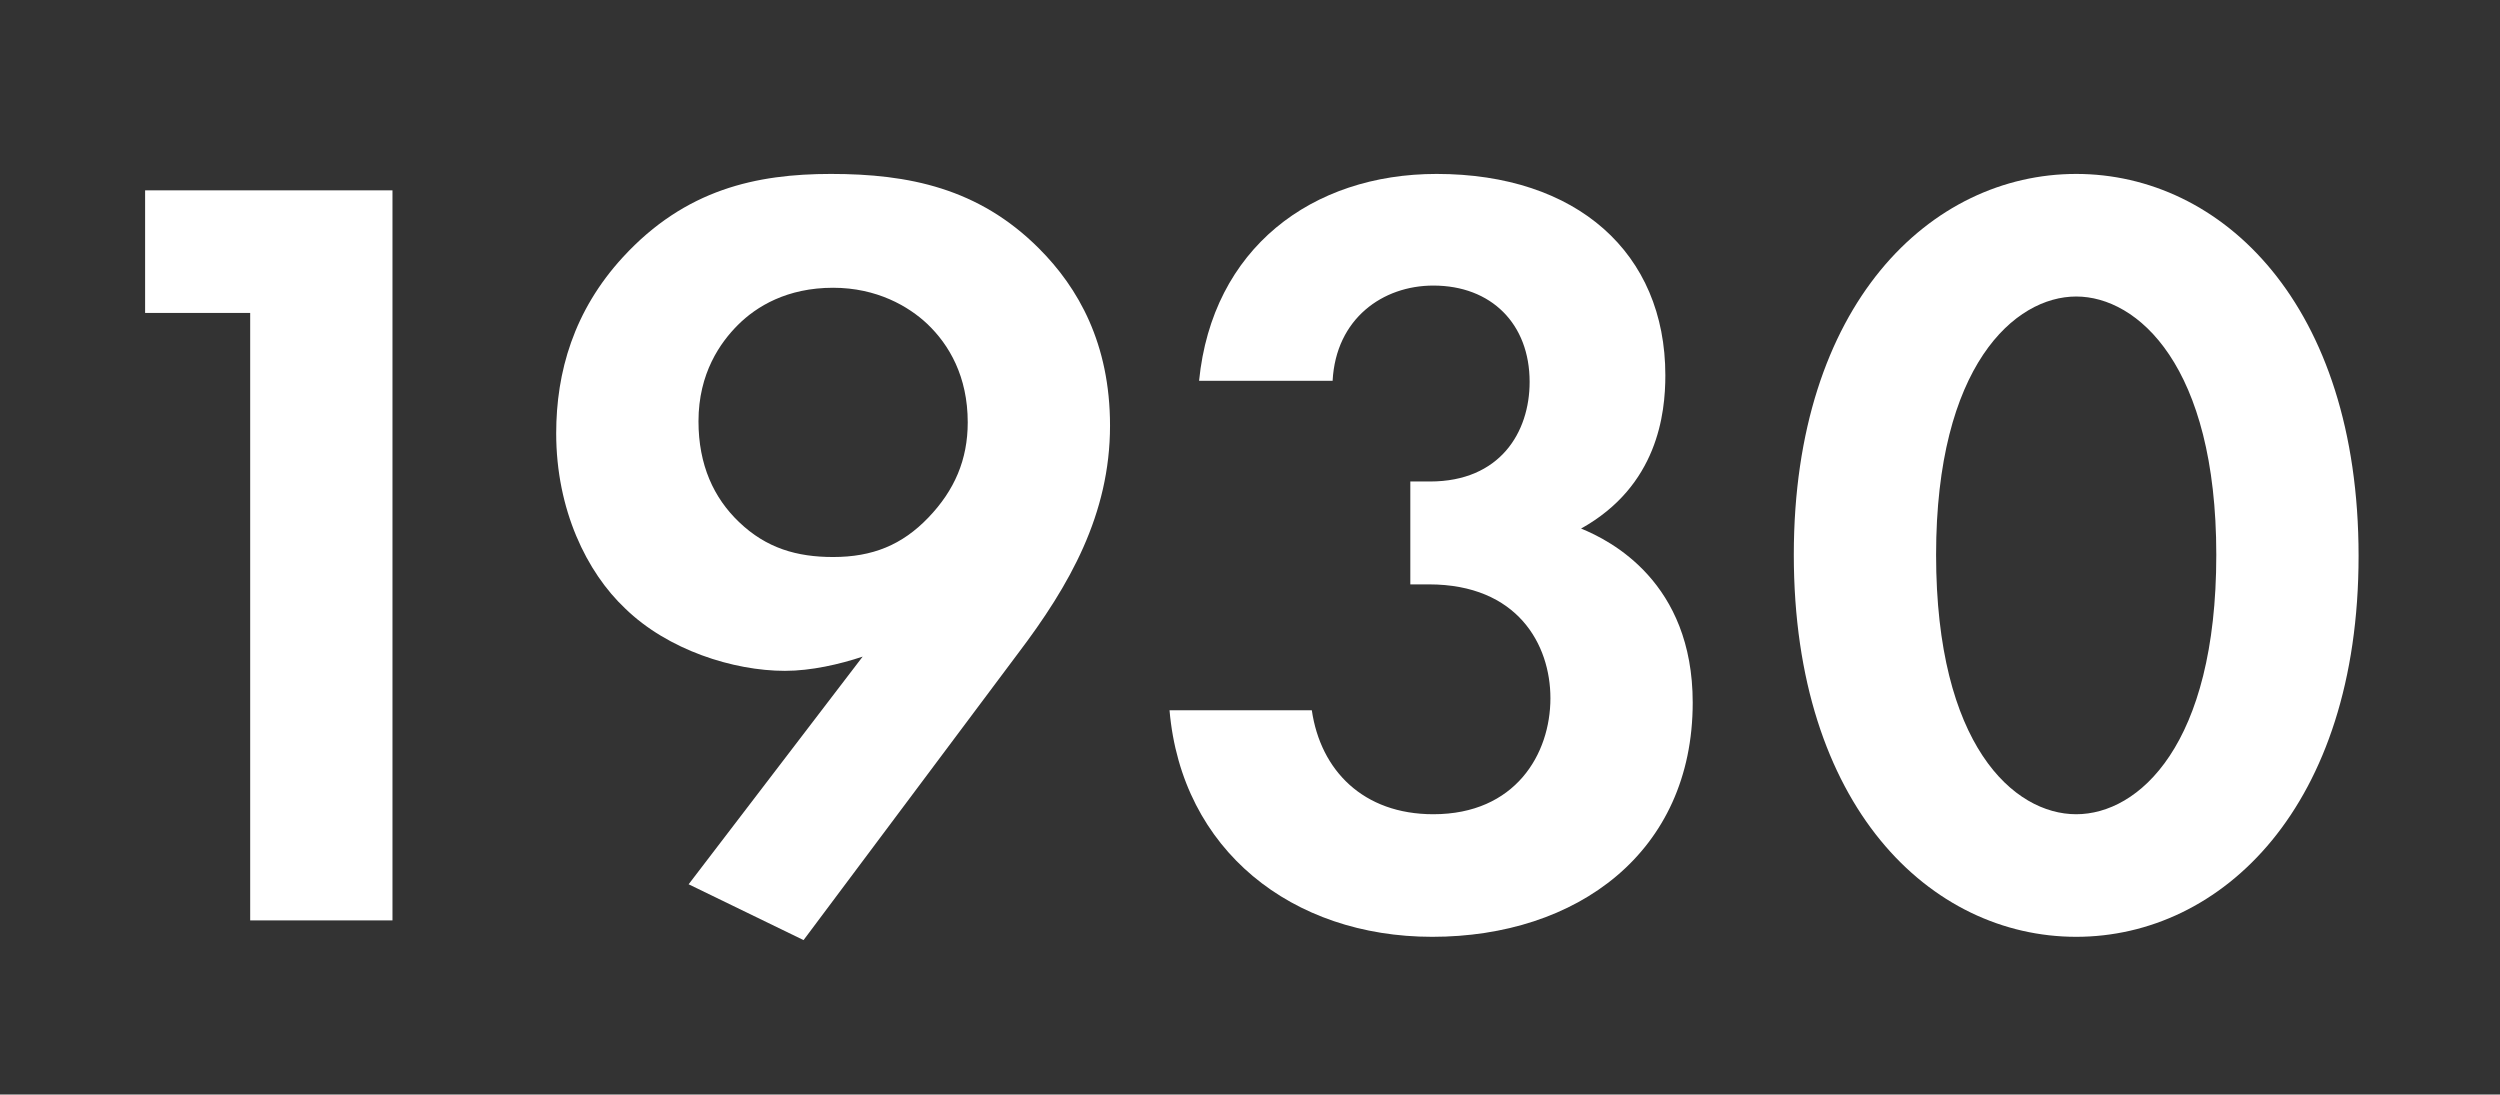
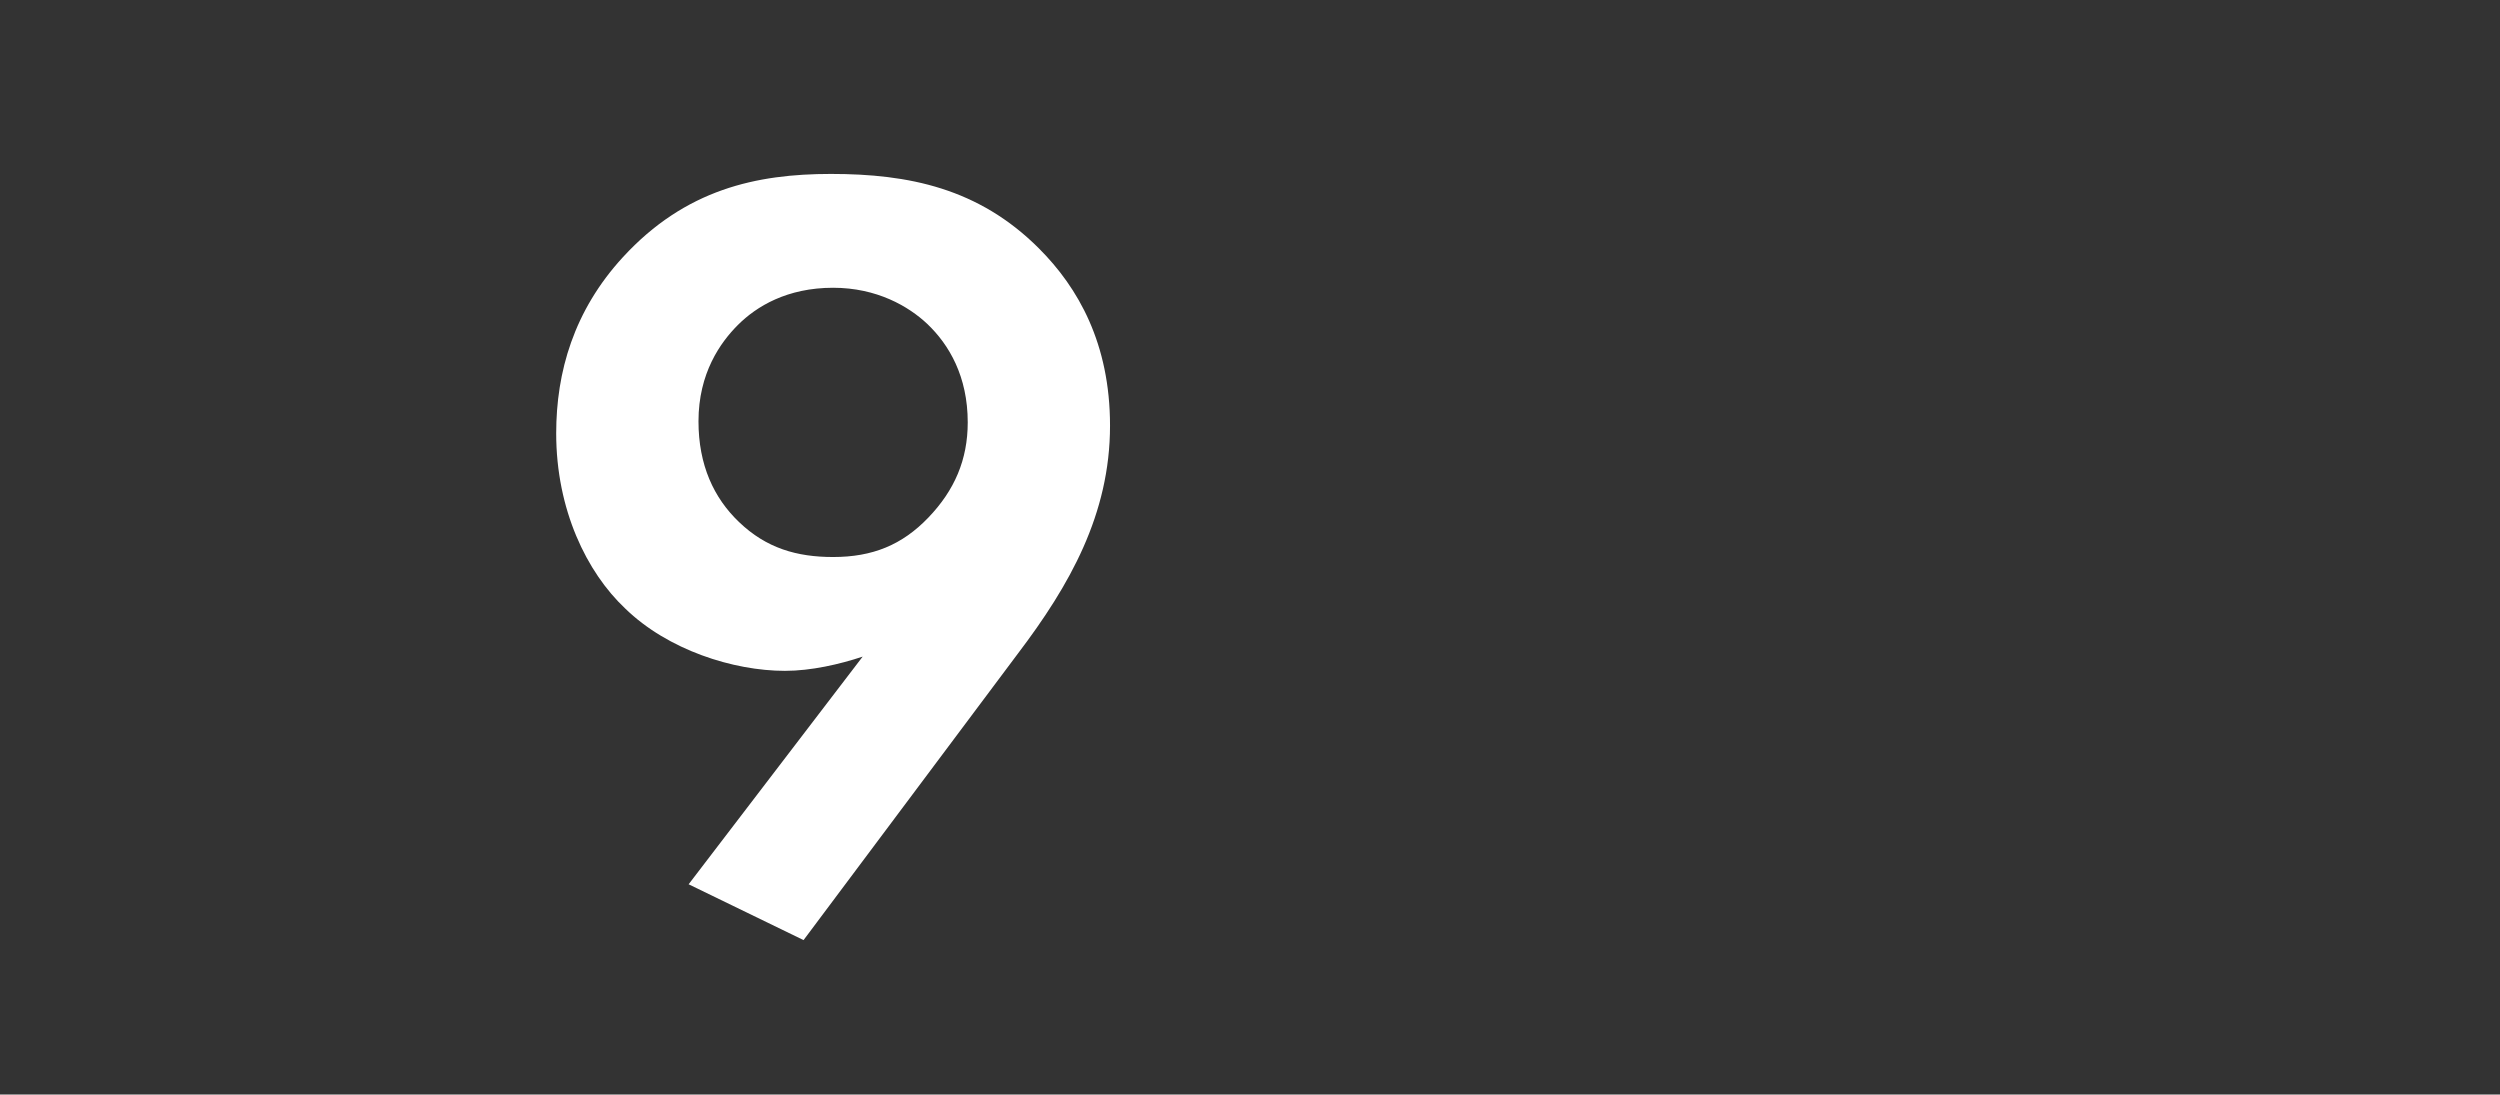
<svg xmlns="http://www.w3.org/2000/svg" width="201" height="88" viewBox="0 0 201 88" fill="none">
  <rect x="0" y="0" width="201" height="88" fill="#333333" stroke="none" />
-   <path d="M20.115 74H31.555V15.304H11.667V25.16H20.115V74Z" fill="white" />
  <path d="M64.606 75.584L81.854 52.528C85.99 47.072 89.246 41.352 89.246 34.224C89.246 27.624 86.694 23.136 83.526 19.968C78.686 15.128 73.054 13.984 66.806 13.984C60.822 13.984 55.102 15.216 50.086 20.672C46.126 24.984 44.718 29.912 44.718 34.84C44.718 41 47.182 46.016 50.262 48.92C53.694 52.264 58.974 53.936 63.11 53.936C65.222 53.936 67.51 53.408 69.358 52.792L55.366 71.096L64.606 75.584ZM66.982 23.136C70.502 23.136 73.054 24.632 74.55 26.04C76.31 27.712 77.806 30.264 77.806 33.96C77.806 36.952 76.75 39.416 74.638 41.616C72.526 43.816 70.15 44.784 66.982 44.784C64.078 44.784 61.614 44.08 59.414 41.968C57.39 40.032 56.158 37.392 56.158 33.872C56.158 30 57.918 27.536 59.326 26.128C60.822 24.632 63.286 23.136 66.982 23.136Z" fill="white" />
-   <path d="M107.142 30.616C107.406 25.6 111.19 22.96 115.238 22.96C119.902 22.96 122.982 26.04 122.982 30.704C122.982 34.752 120.606 38.712 114.974 38.712H113.39V46.984H114.886C122.014 46.984 124.654 51.824 124.654 56.136C124.654 60.624 121.838 65.464 115.238 65.464C109.606 65.464 106.174 61.944 105.47 57.104H94.03C94.998 68.368 103.886 75.32 115.15 75.32C126.766 75.32 136.094 68.544 136.094 56.488C136.094 46.808 129.494 43.464 127.118 42.496C133.278 39.064 133.894 33.256 133.894 30.176C133.894 20.32 126.766 13.984 115.502 13.984C105.47 13.984 97.462 19.968 96.406 30.616H107.142Z" fill="white" />
-   <path d="M166.926 75.32C178.63 75.32 189.63 64.848 189.63 44.696C189.63 24.456 178.63 13.984 166.926 13.984C155.222 13.984 144.222 24.456 144.222 44.608C144.222 64.848 155.222 75.32 166.926 75.32ZM166.926 23.84C171.854 23.84 178.19 29.384 178.19 44.608C178.19 59.92 171.942 65.464 166.926 65.464C161.91 65.464 155.662 59.92 155.662 44.608C155.662 29.384 161.998 23.84 166.926 23.84Z" fill="white" />
</svg>